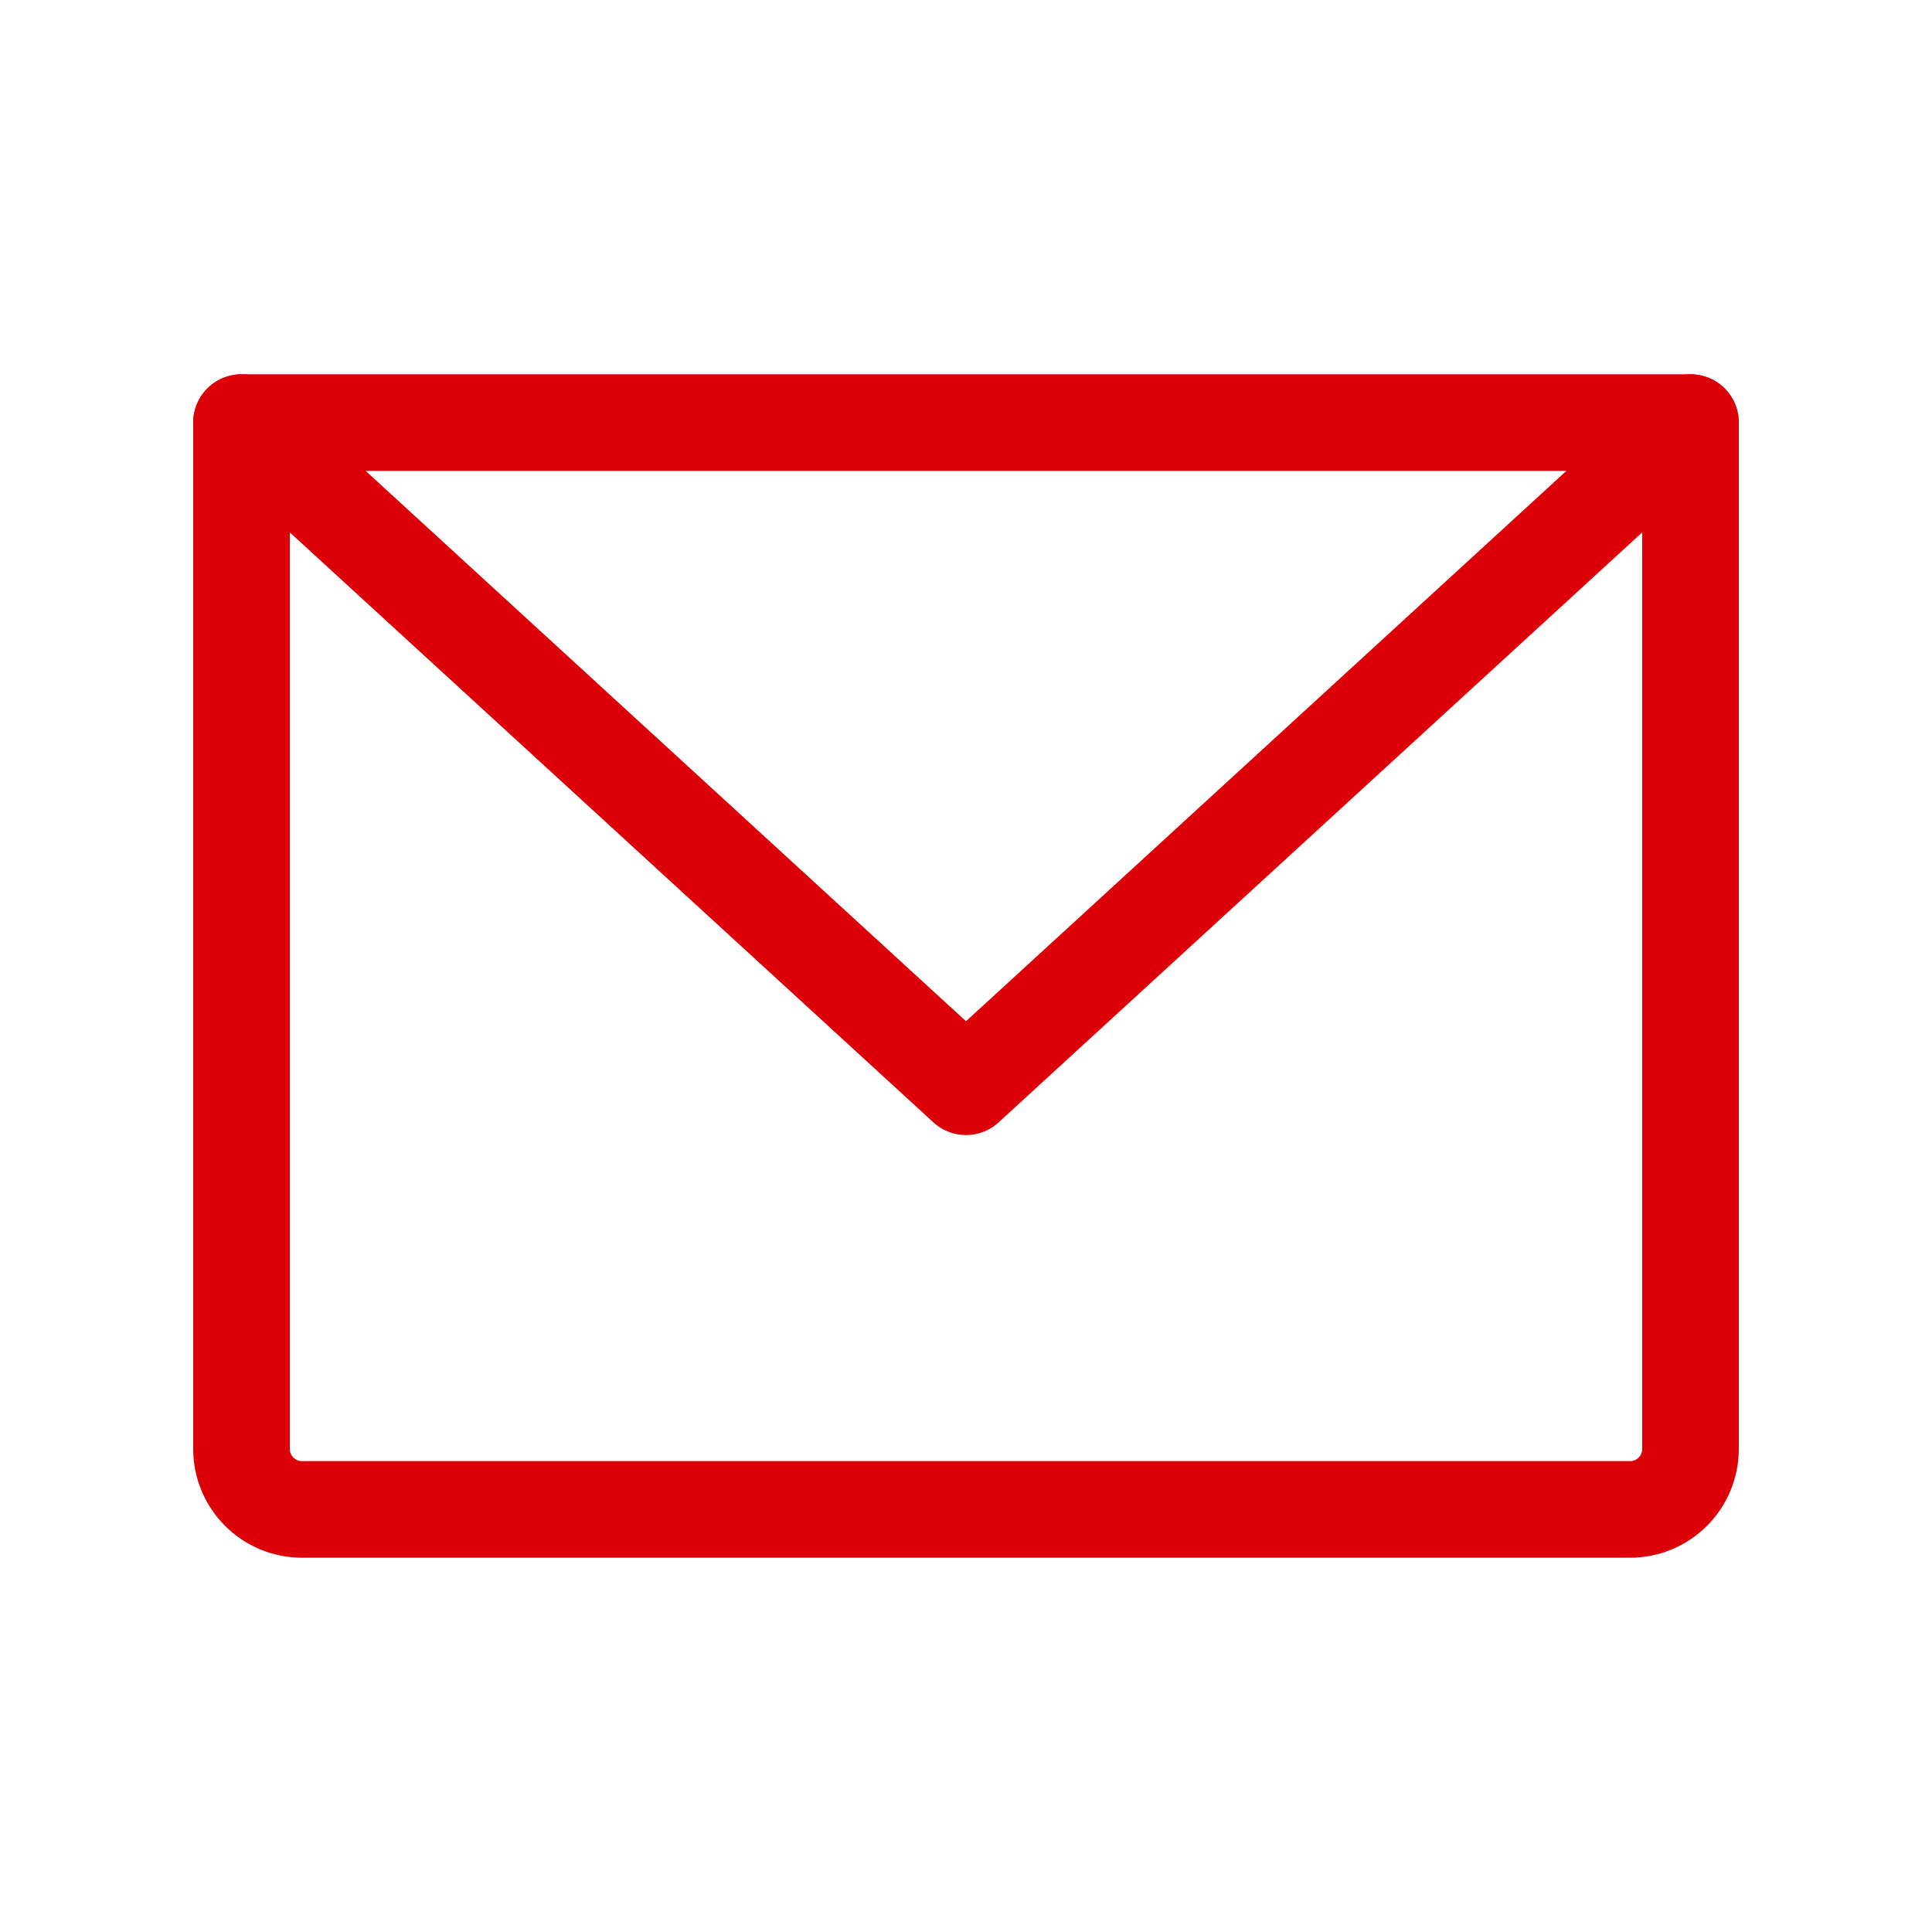
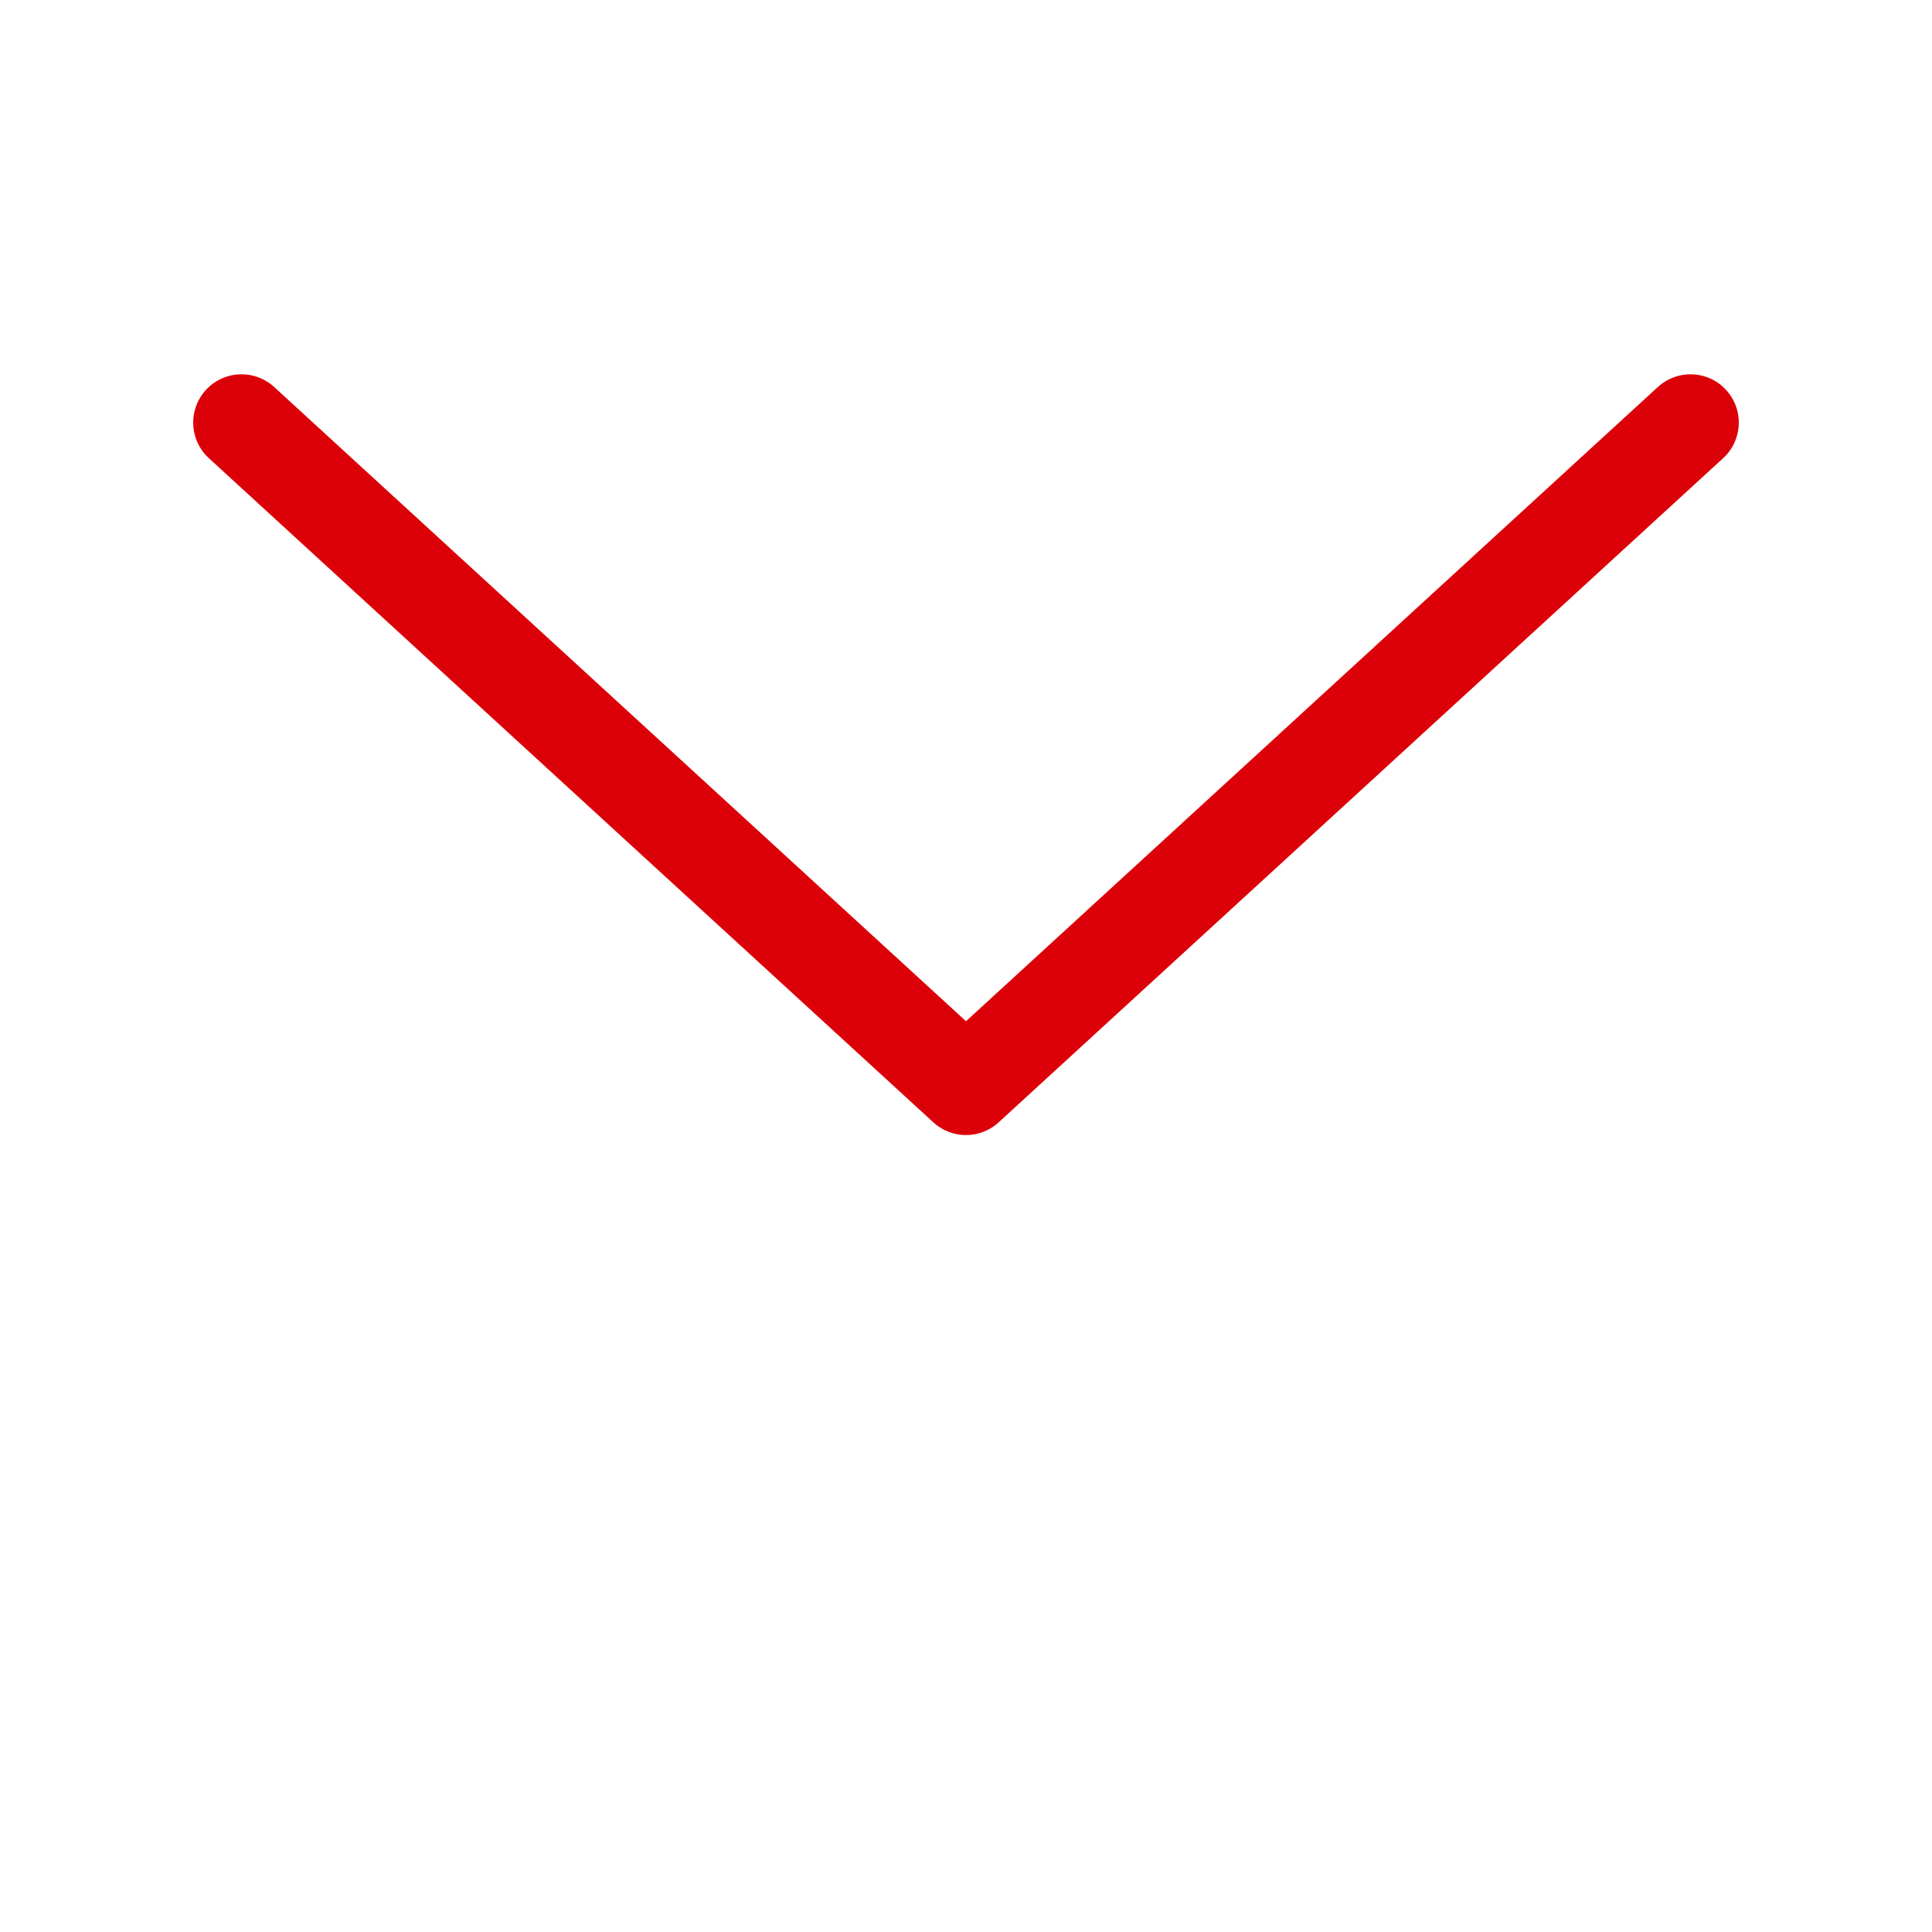
<svg xmlns="http://www.w3.org/2000/svg" width="30" height="30" viewBox="0 0 30 30" fill="none">
-   <path d="M3.75 6.562H26.25V22.5C26.25 22.749 26.151 22.987 25.975 23.163C25.8 23.339 25.561 23.438 25.312 23.438H4.688C4.439 23.438 4.2 23.339 4.025 23.163C3.849 22.987 3.75 22.749 3.75 22.5V6.562Z" stroke="#DC0008" stroke-width="1.5" stroke-linecap="round" stroke-linejoin="round" />
  <path d="M26.25 6.562L15 16.875L3.75 6.562" stroke="#DC0008" stroke-width="1.5" stroke-linecap="round" stroke-linejoin="round" />
</svg>